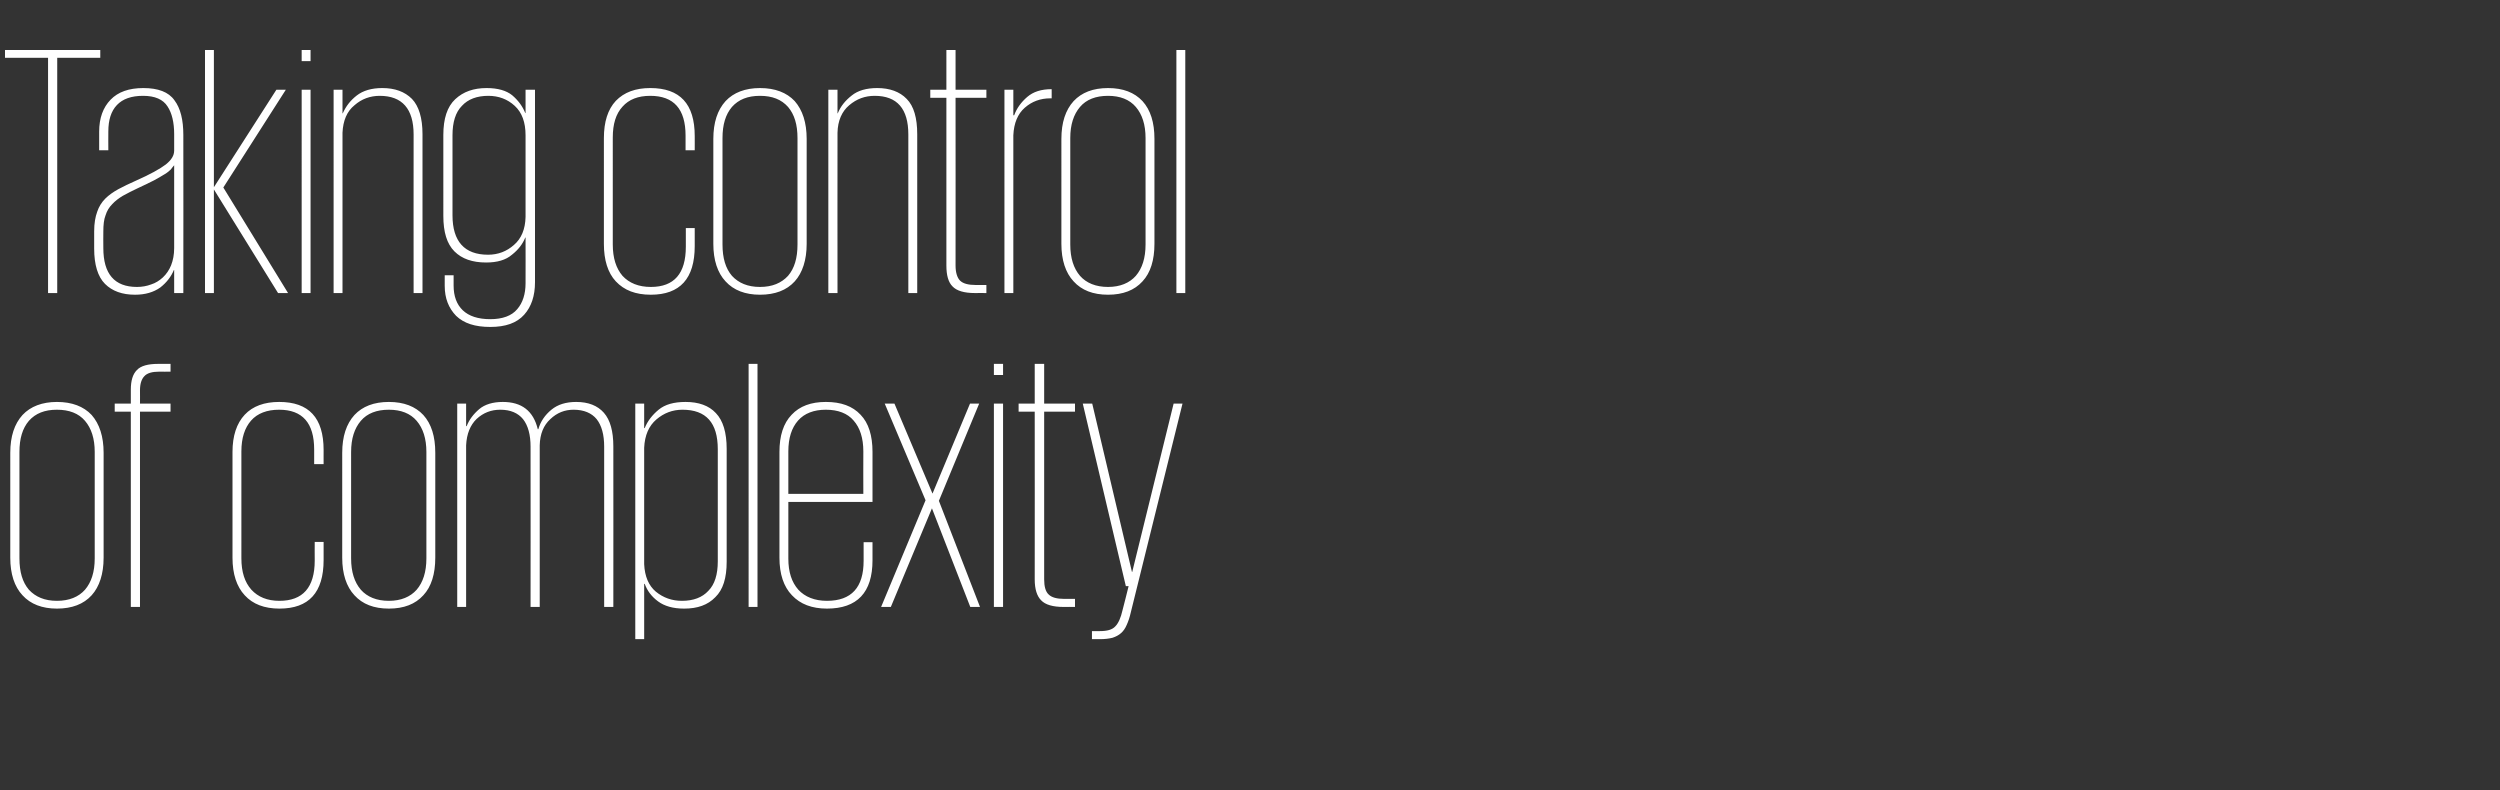
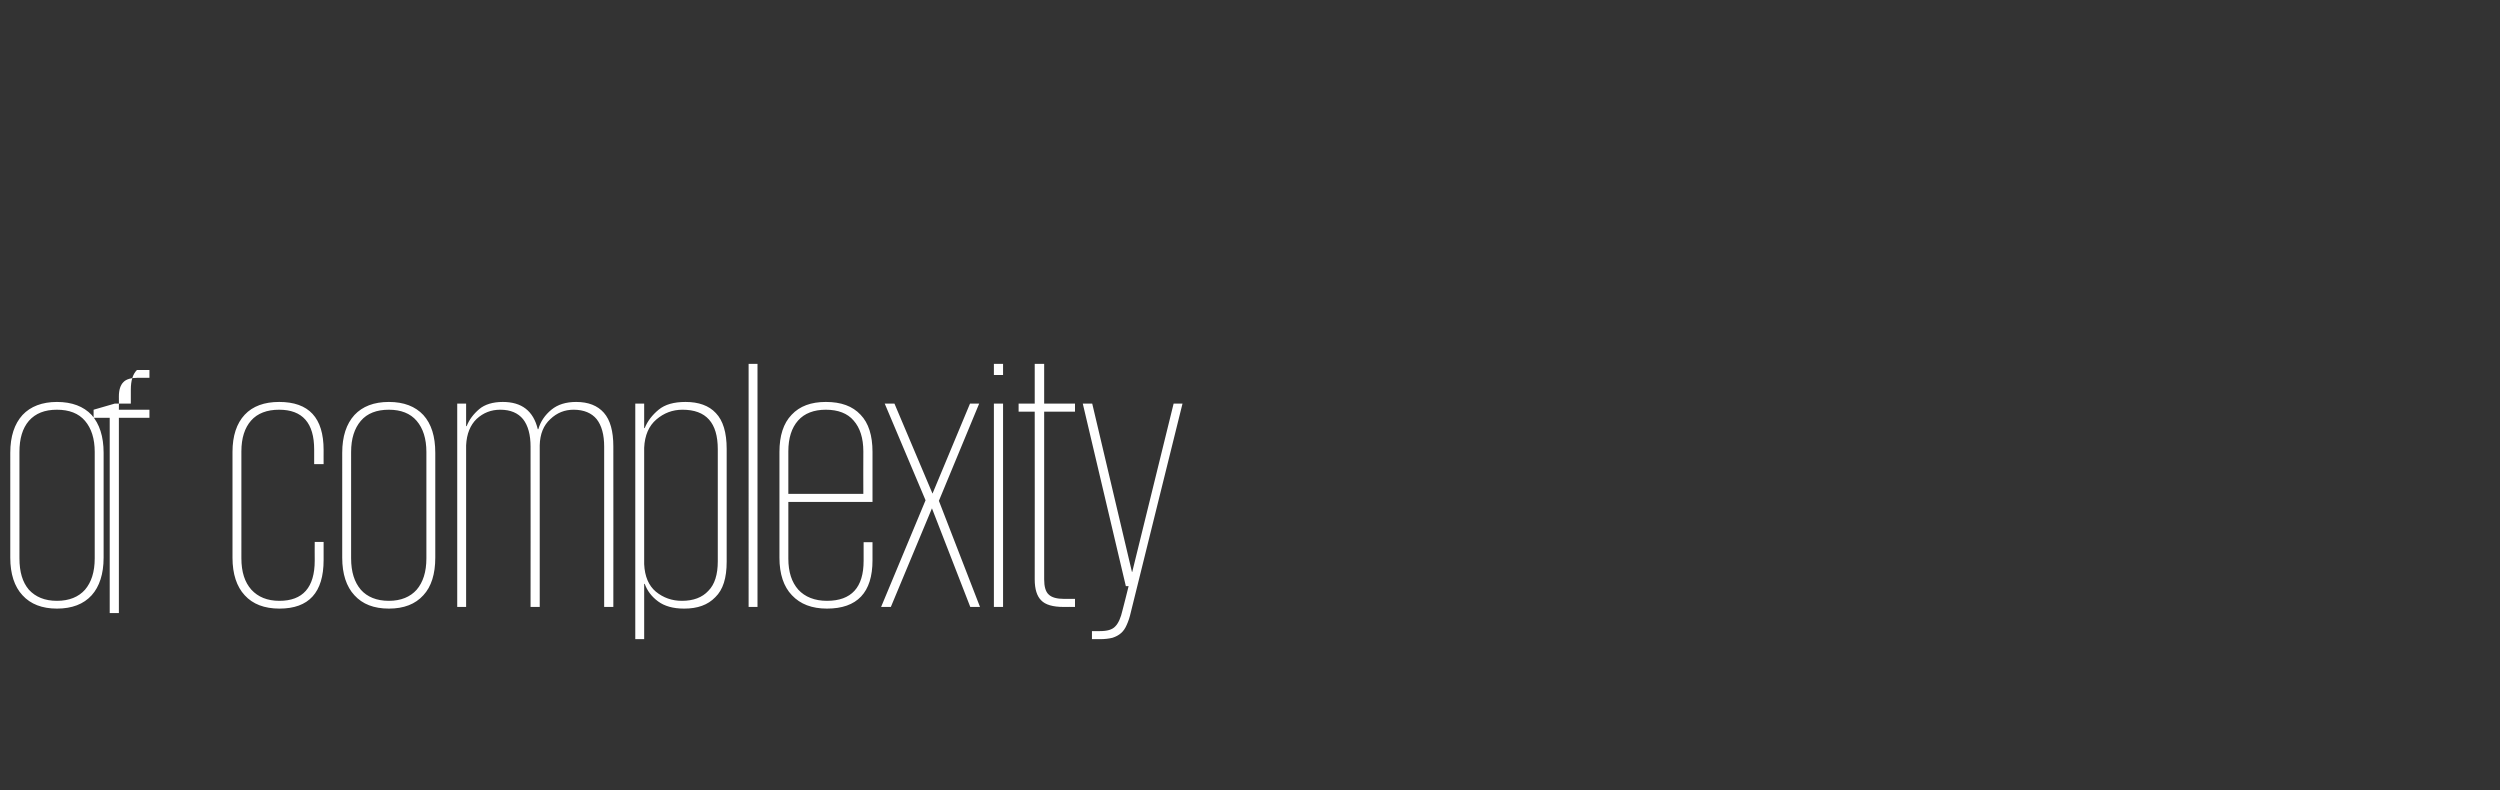
<svg xmlns="http://www.w3.org/2000/svg" version="1.1" width="900px" height="284.5px" viewBox="0 -18 900 284.5" style="top:-18px">
  <rect x="0" y="-18" width="900" height="284.5" fill="#333333" stroke="none" />
  <desc>Taking control of complexity</desc>
  <defs />
  <g id="Polygon98723">
-     <path d="m37.3 182.8c0 5.8-1.5 10.4-4.3 13.5c-2.9 3.2-7.1 4.8-12.5 4.8c-5.3 0-9.5-1.6-12.4-4.8c-2.9-3.1-4.4-7.7-4.4-13.5V145c0-5.9 1.5-10.4 4.4-13.6c2.9-3.1 7.1-4.7 12.4-4.7c5.4 0 9.6 1.6 12.5 4.7c2.8 3.2 4.3 7.7 4.3 13.6v37.8zm-16.8 15.5c4.4 0 7.8-1.4 10.1-4c2.3-2.7 3.5-6.4 3.5-11.3v-38.3c0-4.8-1.2-8.5-3.5-11.2c-2.3-2.7-5.7-4-10.1-4c-4.4 0-7.7 1.3-10.1 4c-2.3 2.7-3.4 6.4-3.4 11.2V183c0 4.9 1.1 8.6 3.4 11.3c2.4 2.6 5.7 4 10.1 4zm20.8-71h5.8s-.02-5.01 0-5c0-3.3.7-5.6 2.2-7.1c1.4-1.5 4-2.2 7.6-2.2h4.5v2.8s-4.12.04-4.1 0c-2.5 0-4.3.5-5.3 1.6c-1 1-1.6 2.7-1.6 5.1c.04.02 0 4.8 0 4.8h11v2.9h-11v70.3h-3.3v-70.3h-5.8v-2.9zm75.2 49.8s-.02 6.46 0 6.5c0 11.7-5.3 17.5-15.9 17.5c-5.4 0-9.6-1.6-12.5-4.8c-2.9-3.1-4.4-7.7-4.4-13.5v-38.1c0-5.8 1.5-10.3 4.4-13.4c2.9-3.1 7.1-4.6 12.4-4.6c10.7 0 16 5.7 16 17.3c-.02-.04 0 5.1 0 5.1h-3.4s.03-5.27 0-5.3c0-9.5-4.2-14.3-12.6-14.3c-4.4 0-7.8 1.3-10.1 3.9c-2.3 2.6-3.5 6.3-3.5 11.1V183c0 4.9 1.2 8.6 3.6 11.3c2.4 2.6 5.7 4 10.1 4c8.4 0 12.7-4.8 12.7-14.5c-.04.02 0-6.7 0-6.7h3.2zm40.2 5.7c0 5.8-1.4 10.4-4.3 13.5c-2.9 3.2-7 4.8-12.4 4.8c-5.4 0-9.5-1.6-12.4-4.8c-2.9-3.1-4.4-7.7-4.4-13.5V145c0-5.9 1.5-10.4 4.4-13.6c2.9-3.1 7-4.7 12.4-4.7c5.4 0 9.5 1.6 12.4 4.7c2.9 3.2 4.3 7.7 4.3 13.6v37.8zM140 198.3c4.3 0 7.7-1.4 10-4c2.3-2.7 3.5-6.4 3.5-11.3v-38.3c0-4.8-1.2-8.5-3.5-11.2c-2.3-2.7-5.7-4-10-4c-4.4 0-7.8 1.3-10.1 4c-2.3 2.7-3.5 6.4-3.5 11.2V183c0 4.9 1.2 8.6 3.5 11.3c2.3 2.6 5.7 4 10.1 4zm51-55.5c0-4.3-.9-7.6-2.7-9.9c-1.8-2.2-4.5-3.4-8.2-3.4c-3.3 0-6.1 1.1-8.5 3.3c-2.3 2.2-3.6 5.4-3.8 9.5c.03-.02 0 58.2 0 58.2h-3.2v-73.2h3.2v8.1s.15.05.2 0c.9-2.3 2.4-4.3 4.5-6.1c2-1.7 4.9-2.6 8.5-2.6c6.8 0 11 3.2 12.6 9.8h.2c.8-2.8 2.4-5.1 4.7-7c2.3-1.9 5.3-2.8 8.9-2.8c4.4 0 7.7 1.3 10 3.9c2.3 2.6 3.4 6.7 3.4 12.1c.04-.03 0 57.8 0 57.8h-3.3v-57.7c0-4.3-.9-7.6-2.7-9.9c-1.8-2.2-4.6-3.4-8.3-3.4c-3.2 0-6 1.1-8.4 3.4c-2.4 2.2-3.7 5.3-3.8 9.4c-.03-.02 0 58.2 0 58.2H191s.05-57.7 0-57.7zm37.7-15.5h3.2v8.8h.2c1-2.5 2.7-4.7 5-6.6c2.3-1.9 5.5-2.8 9.7-2.8c4.7 0 8.4 1.3 10.9 4c2.6 2.7 3.9 7 3.9 12.9v40.6c0 5.9-1.3 10.1-4.1 12.8c-2.7 2.8-6.4 4.1-11.2 4.1c-4 0-7.1-.9-9.4-2.6c-2.3-1.7-3.9-3.8-4.8-6.3h-.2v19.9h-3.2v-84.8zm29.7 16.4c0-9.5-4.2-14.2-12.7-14.2c-3.6 0-6.7 1.2-9.4 3.5c-2.7 2.3-4.2 5.7-4.4 10.2v41.9c.2 4.4 1.6 7.7 4.2 9.9c2.7 2.2 5.8 3.3 9.4 3.3c4.1 0 7.3-1.2 9.5-3.6c2.3-2.3 3.4-5.9 3.4-10.6v-40.4zm11.1-30.7h3.2v87.5h-3.2V113zm44.6 64.2v6.5c0 11.6-5.5 17.4-16.4 17.4c-5.4 0-9.6-1.6-12.6-4.8c-3-3.1-4.5-7.7-4.5-13.5v-38.1c0-5.8 1.4-10.3 4.4-13.4c2.9-3.1 7-4.6 12.3-4.6c5.5 0 9.6 1.5 12.5 4.6c2.9 3 4.3 7.5 4.3 13.4v18h-30.3v20.4c0 4.8 1.2 8.5 3.6 11.2c2.4 2.6 5.9 4 10.3 4c8.8 0 13.2-4.8 13.2-14.4c-.02.01 0-6.7 0-6.7h3.2zm-30.3-17.4h27s-.05-15.32 0-15.3c0-4.8-1.2-8.5-3.5-11.1c-2.2-2.6-5.6-3.9-10-3.9c-4.3 0-7.7 1.3-10 3.9c-2.3 2.6-3.5 6.3-3.5 11.1v15.3zm68.7-32.5l-14.5 35l14.8 38.2h-3.5L335.5 165l-14.8 35.5h-3.5l16-38.4l-14.7-34.8h3.5l13.7 32.4l13.5-32.4h3.3zm5.3 0h3.3v73.2h-3.3v-73.2zm0-14.3h3.3v4h-3.3v-4zm8.9 14.3h5.8V113h3.4v14.3H387v2.9h-11.1v60.4c0 2.5.5 4.4 1.6 5.4c1.1 1.1 3 1.6 5.6 1.6c.02.02 3.9 0 3.9 0v2.9s-4.14-.04-4.1 0c-3.9 0-6.6-.8-8.1-2.4c-1.5-1.5-2.3-4-2.3-7.5c.04-.03 0-60.4 0-60.4h-5.8v-2.9zm59 0l-18.6 75.1c-.4 1.8-.9 3.3-1.5 4.6c-.5 1.2-1.2 2.2-2 2.9c-.9.8-1.9 1.3-3.1 1.7c-1.2.3-2.7.5-4.5.5c.02-.03-2.9 0-2.9 0v-2.9s2.79.03 2.8 0c2.7 0 4.5-.5 5.6-1.7c1.1-1.1 2-3.1 2.6-5.8c.05-.02 2.2-8.7 2.2-8.7h-1l-15.5-65.7h3.4l14.3 60.6h.1l14.9-60.6h3.2z" stroke="none" fill="#ffffff" />
+     <path d="m37.3 182.8c0 5.8-1.5 10.4-4.3 13.5c-2.9 3.2-7.1 4.8-12.5 4.8c-5.3 0-9.5-1.6-12.4-4.8c-2.9-3.1-4.4-7.7-4.4-13.5V145c0-5.9 1.5-10.4 4.4-13.6c2.9-3.1 7.1-4.7 12.4-4.7c5.4 0 9.6 1.6 12.5 4.7c2.8 3.2 4.3 7.7 4.3 13.6v37.8zm-16.8 15.5c4.4 0 7.8-1.4 10.1-4c2.3-2.7 3.5-6.4 3.5-11.3v-38.3c0-4.8-1.2-8.5-3.5-11.2c-2.3-2.7-5.7-4-10.1-4c-4.4 0-7.7 1.3-10.1 4c-2.3 2.7-3.4 6.4-3.4 11.2V183c0 4.9 1.1 8.6 3.4 11.3c2.4 2.6 5.7 4 10.1 4zm20.8-71h5.8s-.02-5.01 0-5c0-3.3.7-5.6 2.2-7.1h4.5v2.8s-4.12.04-4.1 0c-2.5 0-4.3.5-5.3 1.6c-1 1-1.6 2.7-1.6 5.1c.04.02 0 4.8 0 4.8h11v2.9h-11v70.3h-3.3v-70.3h-5.8v-2.9zm75.2 49.8s-.02 6.46 0 6.5c0 11.7-5.3 17.5-15.9 17.5c-5.4 0-9.6-1.6-12.5-4.8c-2.9-3.1-4.4-7.7-4.4-13.5v-38.1c0-5.8 1.5-10.3 4.4-13.4c2.9-3.1 7.1-4.6 12.4-4.6c10.7 0 16 5.7 16 17.3c-.02-.04 0 5.1 0 5.1h-3.4s.03-5.27 0-5.3c0-9.5-4.2-14.3-12.6-14.3c-4.4 0-7.8 1.3-10.1 3.9c-2.3 2.6-3.5 6.3-3.5 11.1V183c0 4.9 1.2 8.6 3.6 11.3c2.4 2.6 5.7 4 10.1 4c8.4 0 12.7-4.8 12.7-14.5c-.04.02 0-6.7 0-6.7h3.2zm40.2 5.7c0 5.8-1.4 10.4-4.3 13.5c-2.9 3.2-7 4.8-12.4 4.8c-5.4 0-9.5-1.6-12.4-4.8c-2.9-3.1-4.4-7.7-4.4-13.5V145c0-5.9 1.5-10.4 4.4-13.6c2.9-3.1 7-4.7 12.4-4.7c5.4 0 9.5 1.6 12.4 4.7c2.9 3.2 4.3 7.7 4.3 13.6v37.8zM140 198.3c4.3 0 7.7-1.4 10-4c2.3-2.7 3.5-6.4 3.5-11.3v-38.3c0-4.8-1.2-8.5-3.5-11.2c-2.3-2.7-5.7-4-10-4c-4.4 0-7.8 1.3-10.1 4c-2.3 2.7-3.5 6.4-3.5 11.2V183c0 4.9 1.2 8.6 3.5 11.3c2.3 2.6 5.7 4 10.1 4zm51-55.5c0-4.3-.9-7.6-2.7-9.9c-1.8-2.2-4.5-3.4-8.2-3.4c-3.3 0-6.1 1.1-8.5 3.3c-2.3 2.2-3.6 5.4-3.8 9.5c.03-.02 0 58.2 0 58.2h-3.2v-73.2h3.2v8.1s.15.05.2 0c.9-2.3 2.4-4.3 4.5-6.1c2-1.7 4.9-2.6 8.5-2.6c6.8 0 11 3.2 12.6 9.8h.2c.8-2.8 2.4-5.1 4.7-7c2.3-1.9 5.3-2.8 8.9-2.8c4.4 0 7.7 1.3 10 3.9c2.3 2.6 3.4 6.7 3.4 12.1c.04-.03 0 57.8 0 57.8h-3.3v-57.7c0-4.3-.9-7.6-2.7-9.9c-1.8-2.2-4.6-3.4-8.3-3.4c-3.2 0-6 1.1-8.4 3.4c-2.4 2.2-3.7 5.3-3.8 9.4c-.03-.02 0 58.2 0 58.2H191s.05-57.7 0-57.7zm37.7-15.5h3.2v8.8h.2c1-2.5 2.7-4.7 5-6.6c2.3-1.9 5.5-2.8 9.7-2.8c4.7 0 8.4 1.3 10.9 4c2.6 2.7 3.9 7 3.9 12.9v40.6c0 5.9-1.3 10.1-4.1 12.8c-2.7 2.8-6.4 4.1-11.2 4.1c-4 0-7.1-.9-9.4-2.6c-2.3-1.7-3.9-3.8-4.8-6.3h-.2v19.9h-3.2v-84.8zm29.7 16.4c0-9.5-4.2-14.2-12.7-14.2c-3.6 0-6.7 1.2-9.4 3.5c-2.7 2.3-4.2 5.7-4.4 10.2v41.9c.2 4.4 1.6 7.7 4.2 9.9c2.7 2.2 5.8 3.3 9.4 3.3c4.1 0 7.3-1.2 9.5-3.6c2.3-2.3 3.4-5.9 3.4-10.6v-40.4zm11.1-30.7h3.2v87.5h-3.2V113zm44.6 64.2v6.5c0 11.6-5.5 17.4-16.4 17.4c-5.4 0-9.6-1.6-12.6-4.8c-3-3.1-4.5-7.7-4.5-13.5v-38.1c0-5.8 1.4-10.3 4.4-13.4c2.9-3.1 7-4.6 12.3-4.6c5.5 0 9.6 1.5 12.5 4.6c2.9 3 4.3 7.5 4.3 13.4v18h-30.3v20.4c0 4.8 1.2 8.5 3.6 11.2c2.4 2.6 5.9 4 10.3 4c8.8 0 13.2-4.8 13.2-14.4c-.02.01 0-6.7 0-6.7h3.2zm-30.3-17.4h27s-.05-15.32 0-15.3c0-4.8-1.2-8.5-3.5-11.1c-2.2-2.6-5.6-3.9-10-3.9c-4.3 0-7.7 1.3-10 3.9c-2.3 2.6-3.5 6.3-3.5 11.1v15.3zm68.7-32.5l-14.5 35l14.8 38.2h-3.5L335.5 165l-14.8 35.5h-3.5l16-38.4l-14.7-34.8h3.5l13.7 32.4l13.5-32.4h3.3zm5.3 0h3.3v73.2h-3.3v-73.2zm0-14.3h3.3v4h-3.3v-4zm8.9 14.3h5.8V113h3.4v14.3H387v2.9h-11.1v60.4c0 2.5.5 4.4 1.6 5.4c1.1 1.1 3 1.6 5.6 1.6c.02.02 3.9 0 3.9 0v2.9s-4.14-.04-4.1 0c-3.9 0-6.6-.8-8.1-2.4c-1.5-1.5-2.3-4-2.3-7.5c.04-.03 0-60.4 0-60.4h-5.8v-2.9zm59 0l-18.6 75.1c-.4 1.8-.9 3.3-1.5 4.6c-.5 1.2-1.2 2.2-2 2.9c-.9.8-1.9 1.3-3.1 1.7c-1.2.3-2.7.5-4.5.5c.02-.03-2.9 0-2.9 0v-2.9s2.79.03 2.8 0c2.7 0 4.5-.5 5.6-1.7c1.1-1.1 2-3.1 2.6-5.8c.05-.02 2.2-8.7 2.2-8.7h-1l-15.5-65.7h3.4l14.3 60.6h.1l14.9-60.6h3.2z" stroke="none" fill="#ffffff" />
  </g>
  <g id="Polygon98722">
-     <path d="m1.8 0h34.3v2.8H20.6v84.7h-3.3V2.8H1.8V0zm60.9 87.5v-8.3h-.1c-1 2.4-2.6 4.5-4.9 6.3c-2.4 1.7-5.4 2.6-9.1 2.6c-4.6 0-8.2-1.3-10.8-3.9c-2.6-2.6-3.9-6.9-3.9-12.7v-6.2c0-2.9.4-5.2 1.1-7.1c.6-1.8 1.6-3.4 2.9-4.7c1.3-1.3 2.9-2.4 4.7-3.4c1.9-1 3.9-2 6.2-3c5.2-2.3 8.8-4.3 10.9-5.9c2-1.6 3-3.2 3-5v-5.9c0-4.2-.8-7.6-2.4-10c-1.6-2.5-4.5-3.8-8.8-3.8c-4.2 0-7.3 1.1-9.4 3.3C40 22 39 25.2 39 29.3c-.04-.02 0 6.8 0 6.8h-3.3s.03-6.69 0-6.7c0-4.9 1.4-8.7 4.1-11.5c2.7-2.8 6.6-4.2 11.8-4.2c5.3 0 9.1 1.4 11.2 4.4C65 21 66 25.2 66 30.6c.05-.03 0 56.9 0 56.9h-3.3zM37.2 71.3c0 9.3 4 14 12.1 14c1.8 0 3.5-.3 5.1-.9c1.6-.5 3-1.4 4.2-2.5c1.3-1.2 2.3-2.7 3-4.4c.7-1.8 1.1-3.8 1.1-6.2V41.5c-.4.5-.8.9-1.2 1.5c-.5.5-1.2 1.1-2.2 1.7c-1 .6-2.3 1.4-3.8 2.2c-1.6.8-3.6 1.8-6 2.9c-1.9.9-3.7 1.8-5.3 2.7c-1.5.9-2.8 1.9-3.8 3c-1.1 1.1-1.9 2.4-2.4 4c-.6 1.5-.8 3.5-.8 5.8c-.05-.03 0 6 0 6c0 0-.05.04 0 0zm62.9 16.2L77 50.2v37.3h-3.2V0h3.2v49.4l22.5-35.1h3.4L80.4 49.5l23.3 38h-3.6zm8.5-73.2h3.2v73.2h-3.2V14.3zm0-14.3h3.2v4h-3.2v-4zm40.3 30.4c0-9.2-4.1-13.9-12.2-13.9c-3.4 0-6.5 1.1-9.1 3.4c-2.7 2.2-4.1 5.5-4.3 9.9c.02 0 0 57.7 0 57.7h-3.2V14.3h3.2v8.5s.15.03.1 0c1.1-2.5 2.7-4.6 5-6.4c2.3-1.8 5.4-2.7 9.2-2.7c4.6 0 8.1 1.3 10.7 3.9c2.5 2.6 3.8 6.9 3.8 12.7c-.01.02 0 57.2 0 57.2h-3.2s-.04-57.06 0-57.1zm43.7-16.1v69.3c0 4.9-1.3 8.8-3.9 11.7c-2.7 3-6.7 4.4-12.2 4.4c-5.5 0-9.5-1.3-12.3-4c-2.7-2.8-4.1-6.3-4.1-10.8c-.02-.02 0-3.8 0-3.8h3.2s.01 3.65 0 3.7c0 3.8 1.1 6.8 3.3 8.9c2.2 2.1 5.5 3.2 9.9 3.2c4.4 0 7.7-1.2 9.7-3.6c2-2.3 3-5.5 3-9.3c.04-.02 0-16.5 0-16.5c0 0-.09-.03-.1 0c-.9 2.3-2.5 4.4-4.8 6.2c-2.2 1.9-5.3 2.8-9.3 2.8c-4.9 0-8.7-1.3-11.4-4c-2.7-2.7-4-6.9-4-12.8V30.6c0-5.9 1.4-10.2 4.3-12.9c2.9-2.7 6.6-4 11.3-4c4 0 7.1.9 9.2 2.6c2.1 1.8 3.7 3.9 4.7 6.4h.1v-8.4h3.4zm-29.7 45.2c0 9.4 4.3 14.2 12.8 14.2c3.6 0 6.7-1.2 9.3-3.5c2.7-2.3 4.1-5.7 4.2-10.1V30.7c0-4.7-1.3-8.2-3.9-10.6c-2.6-2.4-5.8-3.6-9.5-3.6c-4.1 0-7.3 1.2-9.5 3.6c-2.3 2.3-3.4 5.9-3.4 10.6c.02-.03 0 28.8 0 28.8c0 0 .02 0 0 0zm87.2 4.6s.02 6.46 0 6.5c0 11.7-5.3 17.5-15.8 17.5c-5.5 0-9.6-1.6-12.6-4.8c-2.9-3.1-4.3-7.7-4.3-13.5V31.7c0-5.8 1.4-10.3 4.3-13.4c3-3.1 7.1-4.6 12.4-4.6c10.7 0 16 5.7 16 17.3c.02-.04 0 5.1 0 5.1h-3.3s-.03-5.27 0-5.3c0-9.5-4.2-14.3-12.7-14.3c-4.4 0-7.7 1.3-10 3.9c-2.4 2.6-3.5 6.3-3.5 11.1V70c0 4.9 1.2 8.6 3.5 11.3c2.4 2.6 5.8 4 10.2 4c8.4 0 12.6-4.8 12.6-14.5v-6.7h3.2zm40.3 5.7c0 5.8-1.5 10.4-4.3 13.5c-2.9 3.2-7.1 4.8-12.5 4.8c-5.3 0-9.5-1.6-12.4-4.8c-2.9-3.1-4.4-7.7-4.4-13.5V32c0-5.9 1.5-10.4 4.4-13.6c2.9-3.1 7.1-4.7 12.4-4.7c5.4 0 9.6 1.6 12.5 4.7c2.8 3.2 4.3 7.7 4.3 13.6v37.8zm-16.8 15.5c4.4 0 7.7-1.4 10.1-4c2.3-2.7 3.4-6.4 3.4-11.3V31.7c0-4.8-1.1-8.5-3.4-11.2c-2.4-2.7-5.7-4-10.1-4c-4.4 0-7.7 1.3-10.1 4c-2.3 2.7-3.4 6.4-3.4 11.2V70c0 4.9 1.1 8.6 3.4 11.3c2.4 2.6 5.7 4 10.1 4zM327 30.4c0-9.2-4-13.9-12.1-13.9c-3.5 0-6.5 1.1-9.2 3.4c-2.6 2.2-4.1 5.5-4.2 9.9c-.04 0 0 57.7 0 57.7h-3.3V14.3h3.3v8.5s.09.03.1 0c1-2.5 2.7-4.6 5-6.4c2.2-1.8 5.3-2.7 9.2-2.7c4.5 0 8.1 1.3 10.6 3.9c2.6 2.6 3.8 6.9 3.8 12.7c.03.02 0 57.2 0 57.2H327V30.4zm7.9-16.1h5.8V0h3.3v14.3h11.1v2.9H344s.04 60.37 0 60.4c0 2.5.6 4.4 1.6 5.4c1.1 1.1 3 1.6 5.7 1.6c-.04.02 3.8 0 3.8 0v2.9s-4.1-.04-4.1 0c-3.9 0-6.6-.8-8.1-2.4c-1.5-1.5-2.2-4-2.2-7.5c-.02-.03 0-60.4 0-60.4h-5.8v-2.9zm43.7 3.1s-.51.02-.5 0c-3.5 0-6.6 1.1-9.2 3.4c-2.5 2.2-3.9 5.5-4.1 9.9v56.8h-3.2V14.3h3.2v9.2s.26-.02.3 0c.9-2.5 2.5-4.7 4.7-6.6c2.2-1.9 5.1-2.8 8.8-2.8c.01-.04 0 3.3 0 3.3zm37 52.4c0 5.8-1.4 10.4-4.3 13.5c-2.9 3.2-7 4.8-12.4 4.8c-5.4 0-9.5-1.6-12.4-4.8c-2.9-3.1-4.4-7.7-4.4-13.5V32c0-5.9 1.5-10.4 4.4-13.6c2.9-3.1 7-4.7 12.4-4.7c5.4 0 9.5 1.6 12.4 4.7c2.9 3.2 4.3 7.7 4.3 13.6v37.8zm-16.7 15.5c4.3 0 7.7-1.4 10-4c2.3-2.7 3.5-6.4 3.5-11.3V31.7c0-4.8-1.2-8.5-3.5-11.2c-2.3-2.7-5.7-4-10-4c-4.4 0-7.8 1.3-10.1 4c-2.3 2.7-3.5 6.4-3.5 11.2V70c0 4.9 1.2 8.6 3.5 11.3c2.3 2.6 5.7 4 10.1 4zM423.5 0h3.2v87.5h-3.2V0z" stroke="none" fill="#ffffff" />
-   </g>
+     </g>
</svg>